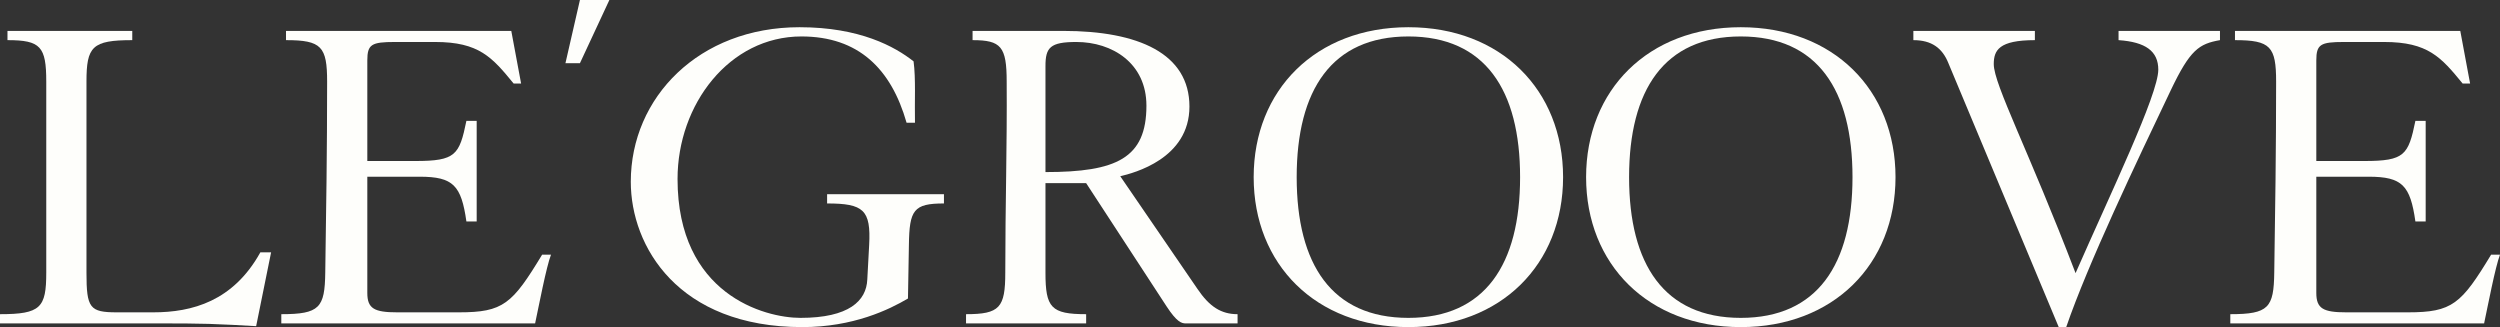
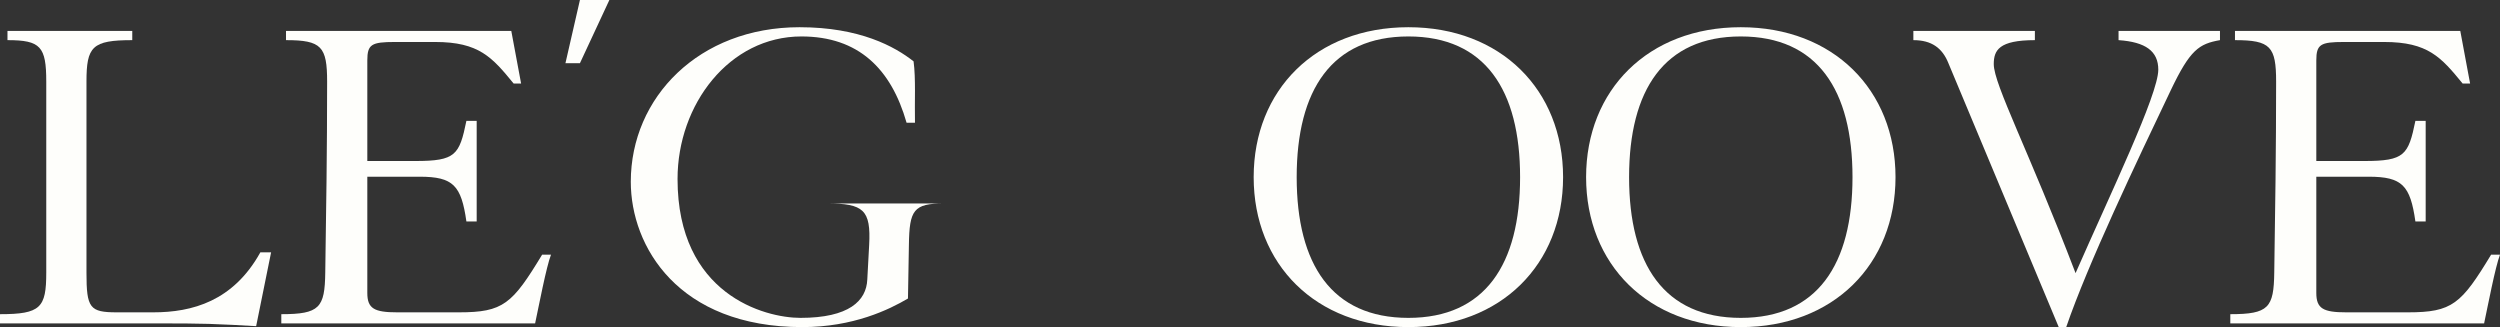
<svg xmlns="http://www.w3.org/2000/svg" width="107" height="14" viewBox="0 0 107 14" fill="none">
  <rect x="0" y="0" width="107" height="14" fill="#333333" stroke="none" />
  <path d="M11.143 10.801H11.603L10.963 13.96C10.282 13.921 9.602 13.882 8.942 13.862C8.282 13.842 7.622 13.842 7.002 13.842H4.05195e-09L0 13.447C1.74 13.447 1.98 13.171 1.98 11.67L1.98 3.495C1.98 1.994 1.74 1.718 0.32 1.718V1.323L5.661 1.323V1.718C3.941 1.718 3.701 1.994 3.701 3.495V11.67C3.701 13.19 3.841 13.368 5.001 13.368H6.562C8.222 13.368 9.982 12.894 11.143 10.801Z" fill="#FEFEFB" />
  <path d="M12.04 13.842V13.447C13.681 13.447 13.901 13.171 13.921 11.67C13.961 9.103 14.001 6.339 14.001 3.495C14.001 1.994 13.761 1.718 12.241 1.718V1.323L21.883 1.323L22.303 3.574H21.983C21.062 2.449 20.502 1.797 18.622 1.797H16.902C15.901 1.797 15.721 1.896 15.721 2.587V6.891H17.782C19.502 6.891 19.662 6.635 19.962 5.173H20.402V9.478H19.962C19.742 7.938 19.402 7.563 17.962 7.563H15.721V12.539C15.721 13.21 16.021 13.368 17.002 13.368H19.642C21.543 13.368 21.923 13.013 23.203 10.9H23.583C23.383 11.413 23.063 13.092 22.903 13.842H12.04Z" fill="#FEFEFB" />
  <path d="M24.821 2.705H24.201L24.821 1.25987e-08L26.081 0L24.821 2.705Z" fill="#FEFEFB" />
-   <path d="M39.161 5.252H38.801C38.141 2.942 36.74 1.56 34.3 1.56C31.219 1.56 28.999 4.463 28.999 7.661C28.999 12.598 32.719 13.605 34.26 13.605C36.34 13.605 37.08 12.874 37.12 11.966L37.2 10.485C37.281 8.984 36.96 8.708 35.4 8.708V8.313H40.401V8.708C39.101 8.708 38.921 8.984 38.901 10.485L38.861 12.776C38.061 13.25 36.52 14 34.34 14C29.019 14 26.998 10.544 26.998 7.78C26.998 4.166 29.919 1.165 34.22 1.165C36.8 1.165 38.301 1.994 39.101 2.626C39.201 3.357 39.141 4.384 39.161 5.252Z" fill="#FEFEFB" />
-   <path d="M44.746 2.824V7.365C47.787 7.365 49.067 6.773 49.067 4.522C49.067 2.705 47.607 1.797 46.067 1.797C44.947 1.797 44.746 2.034 44.746 2.824ZM41.346 13.842V13.447C42.786 13.447 43.026 13.171 43.026 11.67C43.026 8.748 43.106 6.26 43.086 3.495C43.086 1.994 42.846 1.718 41.626 1.718V1.323H45.507C48.727 1.323 50.908 2.291 50.908 4.561C50.908 6.793 48.527 7.405 47.947 7.543L51.248 12.361C51.768 13.131 52.268 13.447 52.968 13.447V13.842H50.748C50.568 13.842 50.368 13.783 49.928 13.111L46.487 7.839H44.746V11.67C44.746 13.171 44.986 13.447 46.487 13.447V13.842H41.346Z" fill="#FEFEFB" />
+   <path d="M39.161 5.252H38.801C38.141 2.942 36.74 1.56 34.3 1.56C31.219 1.56 28.999 4.463 28.999 7.661C28.999 12.598 32.719 13.605 34.26 13.605C36.34 13.605 37.08 12.874 37.12 11.966L37.2 10.485C37.281 8.984 36.96 8.708 35.4 8.708H40.401V8.708C39.101 8.708 38.921 8.984 38.901 10.485L38.861 12.776C38.061 13.25 36.52 14 34.34 14C29.019 14 26.998 10.544 26.998 7.78C26.998 4.166 29.919 1.165 34.22 1.165C36.8 1.165 38.301 1.994 39.101 2.626C39.201 3.357 39.141 4.384 39.161 5.252Z" fill="#FEFEFB" />
  <path d="M60.279 1.165C64.24 1.165 66.9 3.85 66.9 7.583C66.9 11.315 64.24 14 60.279 14C56.318 14 53.657 11.315 53.657 7.583C53.657 3.85 56.318 1.165 60.279 1.165ZM60.279 1.56C56.998 1.56 55.498 3.85 55.498 7.583C55.498 11.315 56.998 13.605 60.279 13.605C63.559 13.605 65.06 11.315 65.06 7.583C65.06 3.85 63.559 1.56 60.279 1.56Z" fill="#FEFEFB" />
  <path d="M74.506 1.165C78.467 1.165 81.128 3.85 81.128 7.583C81.128 11.315 78.467 14 74.506 14C70.545 14 67.885 11.315 67.885 7.583C67.885 3.85 70.545 1.165 74.506 1.165ZM74.506 1.56C71.225 1.56 69.725 3.85 69.725 7.583C69.725 11.315 71.225 13.605 74.506 13.605C77.787 13.605 79.287 11.315 79.287 7.583C79.287 3.85 77.787 1.56 74.506 1.56Z" fill="#FEFEFB" />
  <path d="M81.892 1.323H87.093V1.718C85.553 1.718 85.333 2.152 85.333 2.745C85.333 3.614 86.833 6.457 88.834 11.69C90.314 8.313 92.375 4.048 92.375 2.982C92.375 2.192 91.835 1.797 90.674 1.718V1.323H95.015V1.718C94.115 1.876 93.735 2.133 92.915 3.85C91.434 6.951 89.354 11.315 88.434 14H88.114L83.392 2.705C83.132 2.054 82.672 1.718 81.892 1.718V1.323Z" fill="#FEFEFB" />
  <path d="M95.457 13.842V13.447C97.098 13.447 97.318 13.171 97.338 11.67C97.378 9.103 97.418 6.338 97.418 3.495C97.418 1.994 97.178 1.718 95.657 1.718V1.323L105.3 1.323L105.72 3.574H105.4C104.479 2.449 103.919 1.797 102.039 1.797H100.318C99.318 1.797 99.138 1.896 99.138 2.587V6.891H101.199C102.919 6.891 103.079 6.635 103.379 5.173H103.819V9.478H103.379C103.159 7.938 102.819 7.563 101.379 7.563H99.138V12.539C99.138 13.21 99.438 13.368 100.418 13.368H103.059C104.96 13.368 105.34 13.013 106.62 10.9H107C106.8 11.413 106.48 13.092 106.32 13.842H95.457Z" fill="#FEFEFB" />
</svg>